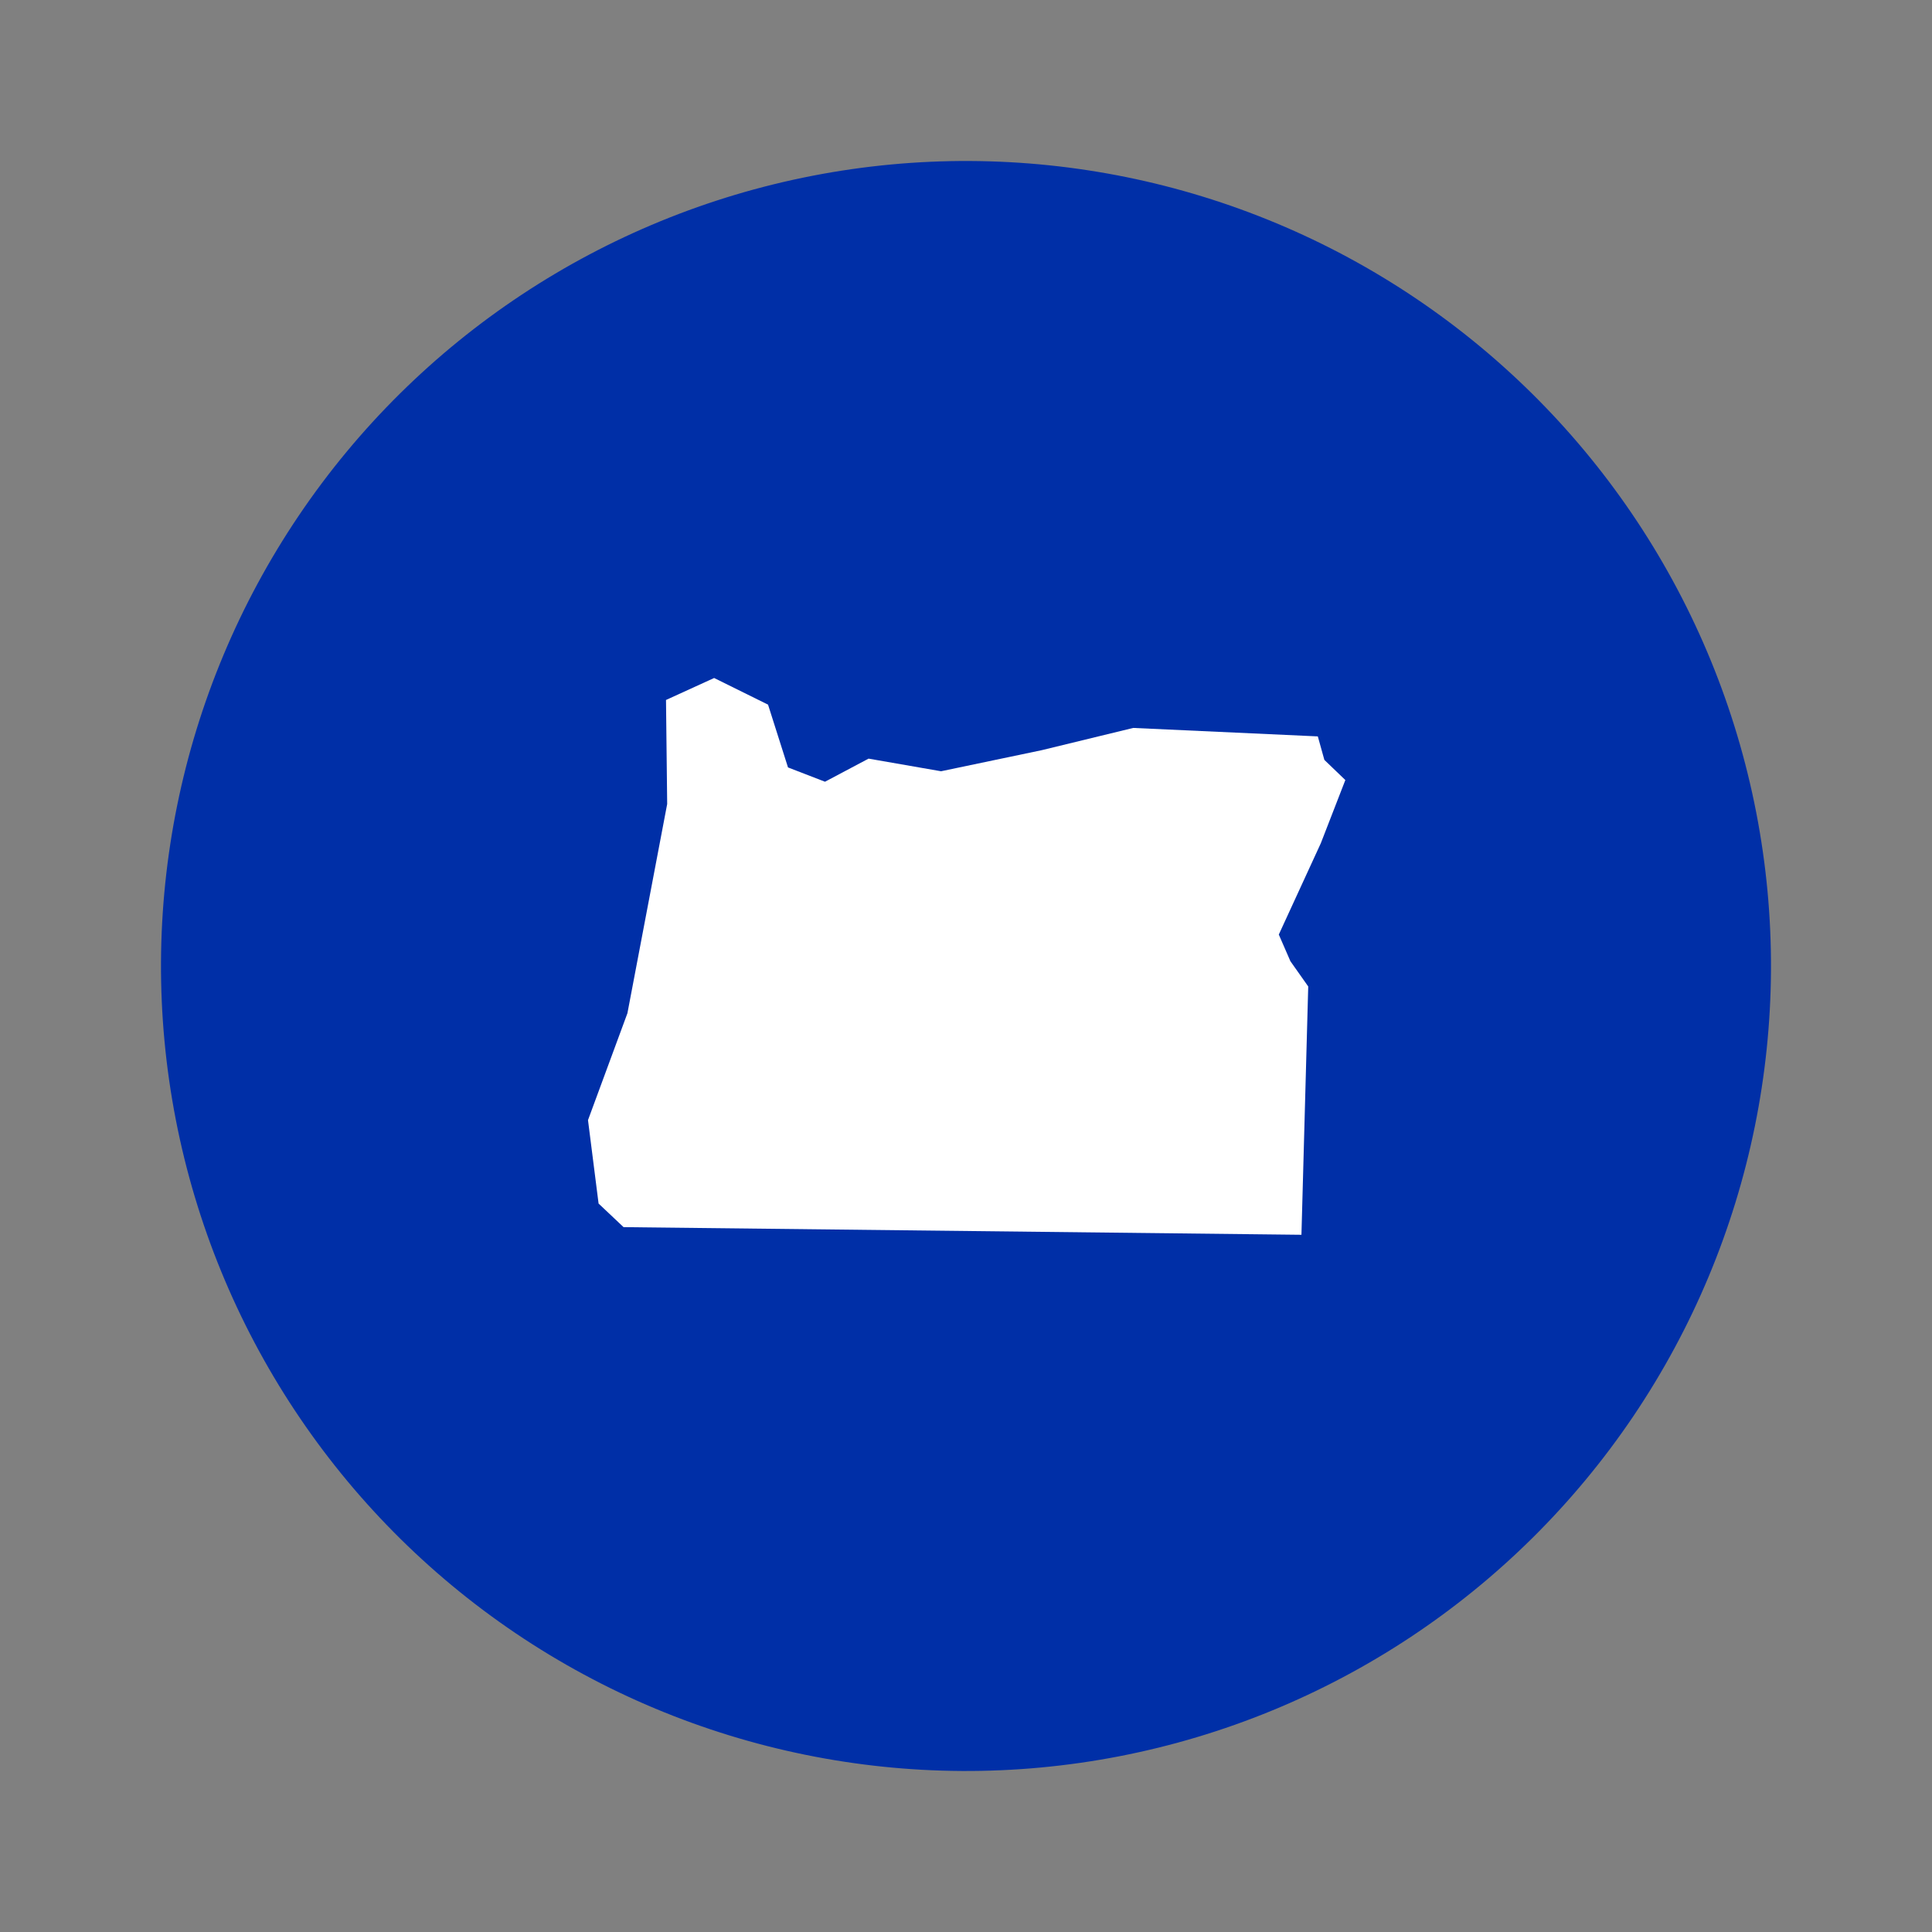
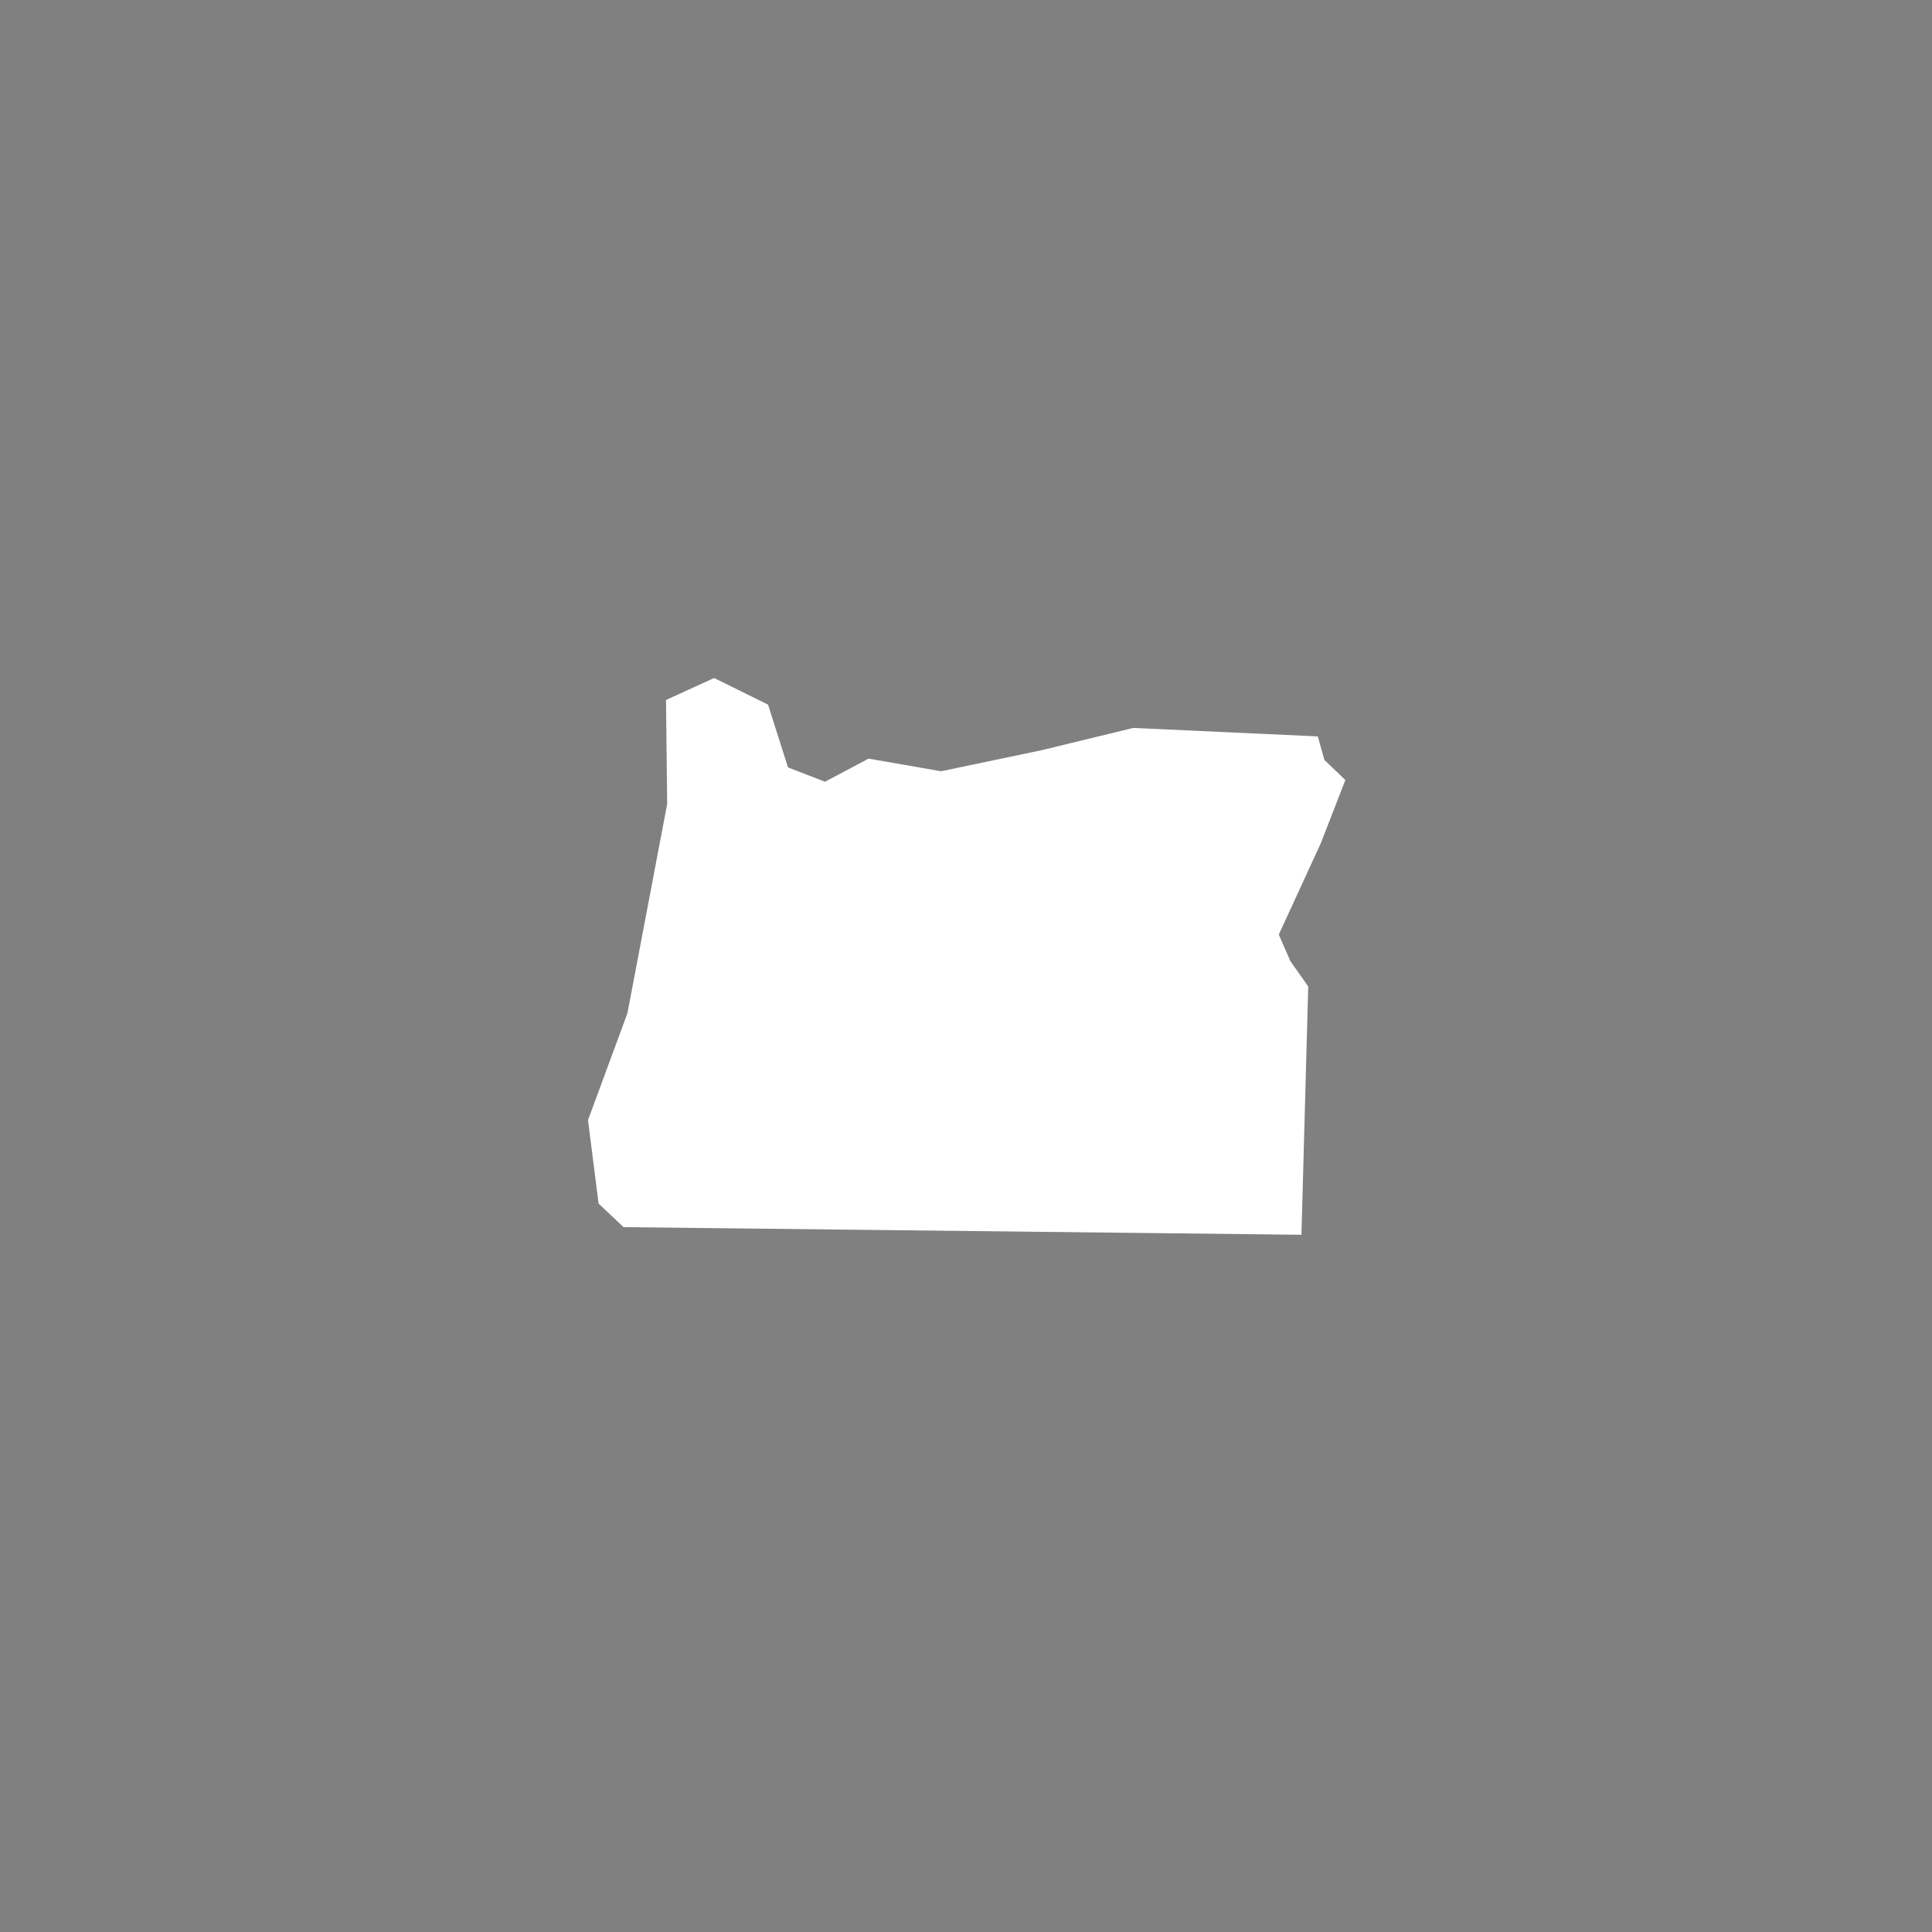
<svg xmlns="http://www.w3.org/2000/svg" width="108" height="108" viewBox="0 0 108 108">
  <rect x="0" y="0" width="108" height="108" fill="#808080" stroke="none" />
  <title>Group 2</title>
  <g id="Pages" stroke="none" stroke-width="1" fill="none" fill-rule="evenodd">
    <g id="OnlineJDDegree-Homepage" transform="translate(-420, -10311)" fill-rule="nonzero">
      <g id="Online-JD-Degree-Programs-and-the-Bar-Exam" transform="translate(-7.5, 9011)">
        <g id="states" transform="translate(257.5, 736)">
          <g id="OREGON" transform="translate(0, 539.799)">
            <g id="Group-2" transform="translate(171, 25.201)">
-               <path d="M53 8C41.066 8 29.621 12.738 21.18 21.18 12.742 29.617 8 41.063 8 53 8 64.934 12.742 76.379 21.18 84.82 29.621 93.257 41.067 98 53 98 64.933 98 76.379 93.258 84.82 84.82 93.257 76.379 98 64.933 98 53 98 41.062 93.258 29.617 84.82 21.18 76.379 12.739 64.933 8 53 8z" id="Path" fill="#002fa7" transform="translate(53, 53) rotate(-11) translate(-53, -53)" />
              <path id="Path" fill="#fff" transform="translate(53, 53) rotate(-13) translate(-53, -53)" d="M42.898 34.142 45.504 36.275 45.802 39.946 47.637 41.19 50.301 40.48 54.09 42.079 59.832 42.197 65.102 42.136 75.05 44.918 75.111 46.28 76 47.642 73.867 50.779 70.433 55.221 70.73 56.819 71.383 58.418 67.891 71.858 31.065 62.918 30 61.319 30.473 56.641 33.965 51.314 38.761 40.419 40.005 34.738 42.905 34.146z" />
            </g>
          </g>
        </g>
      </g>
    </g>
  </g>
</svg>